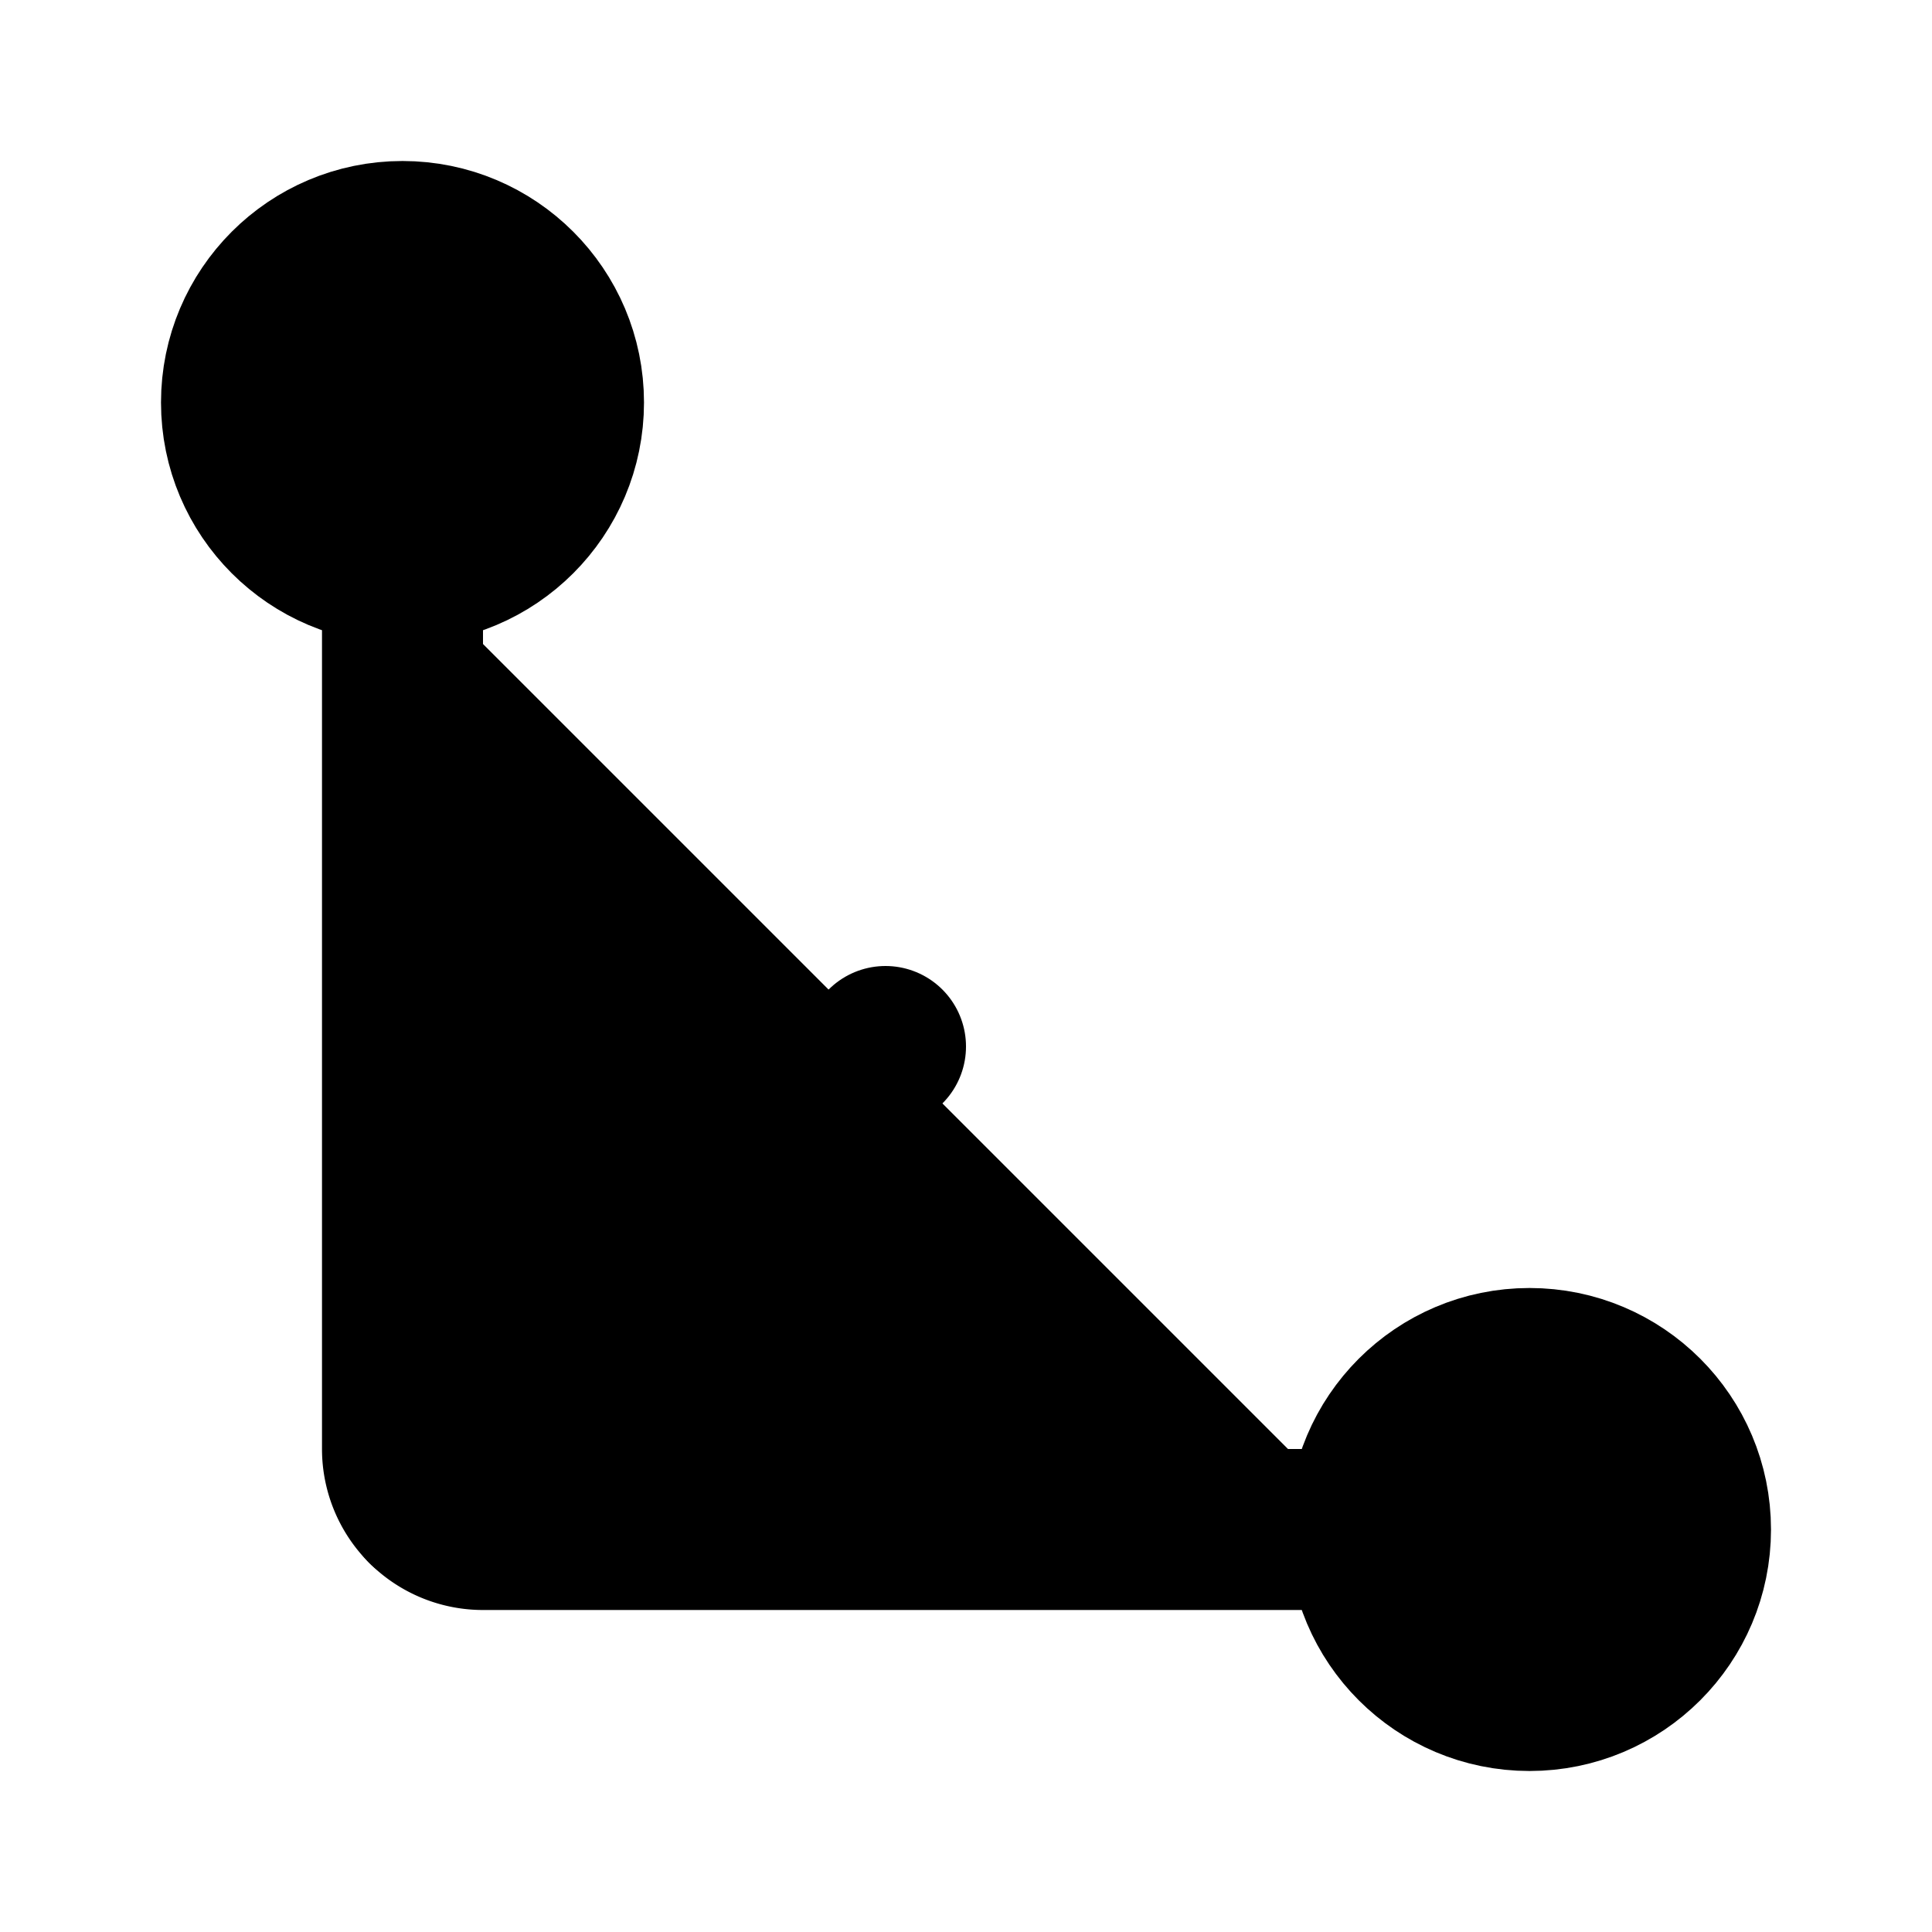
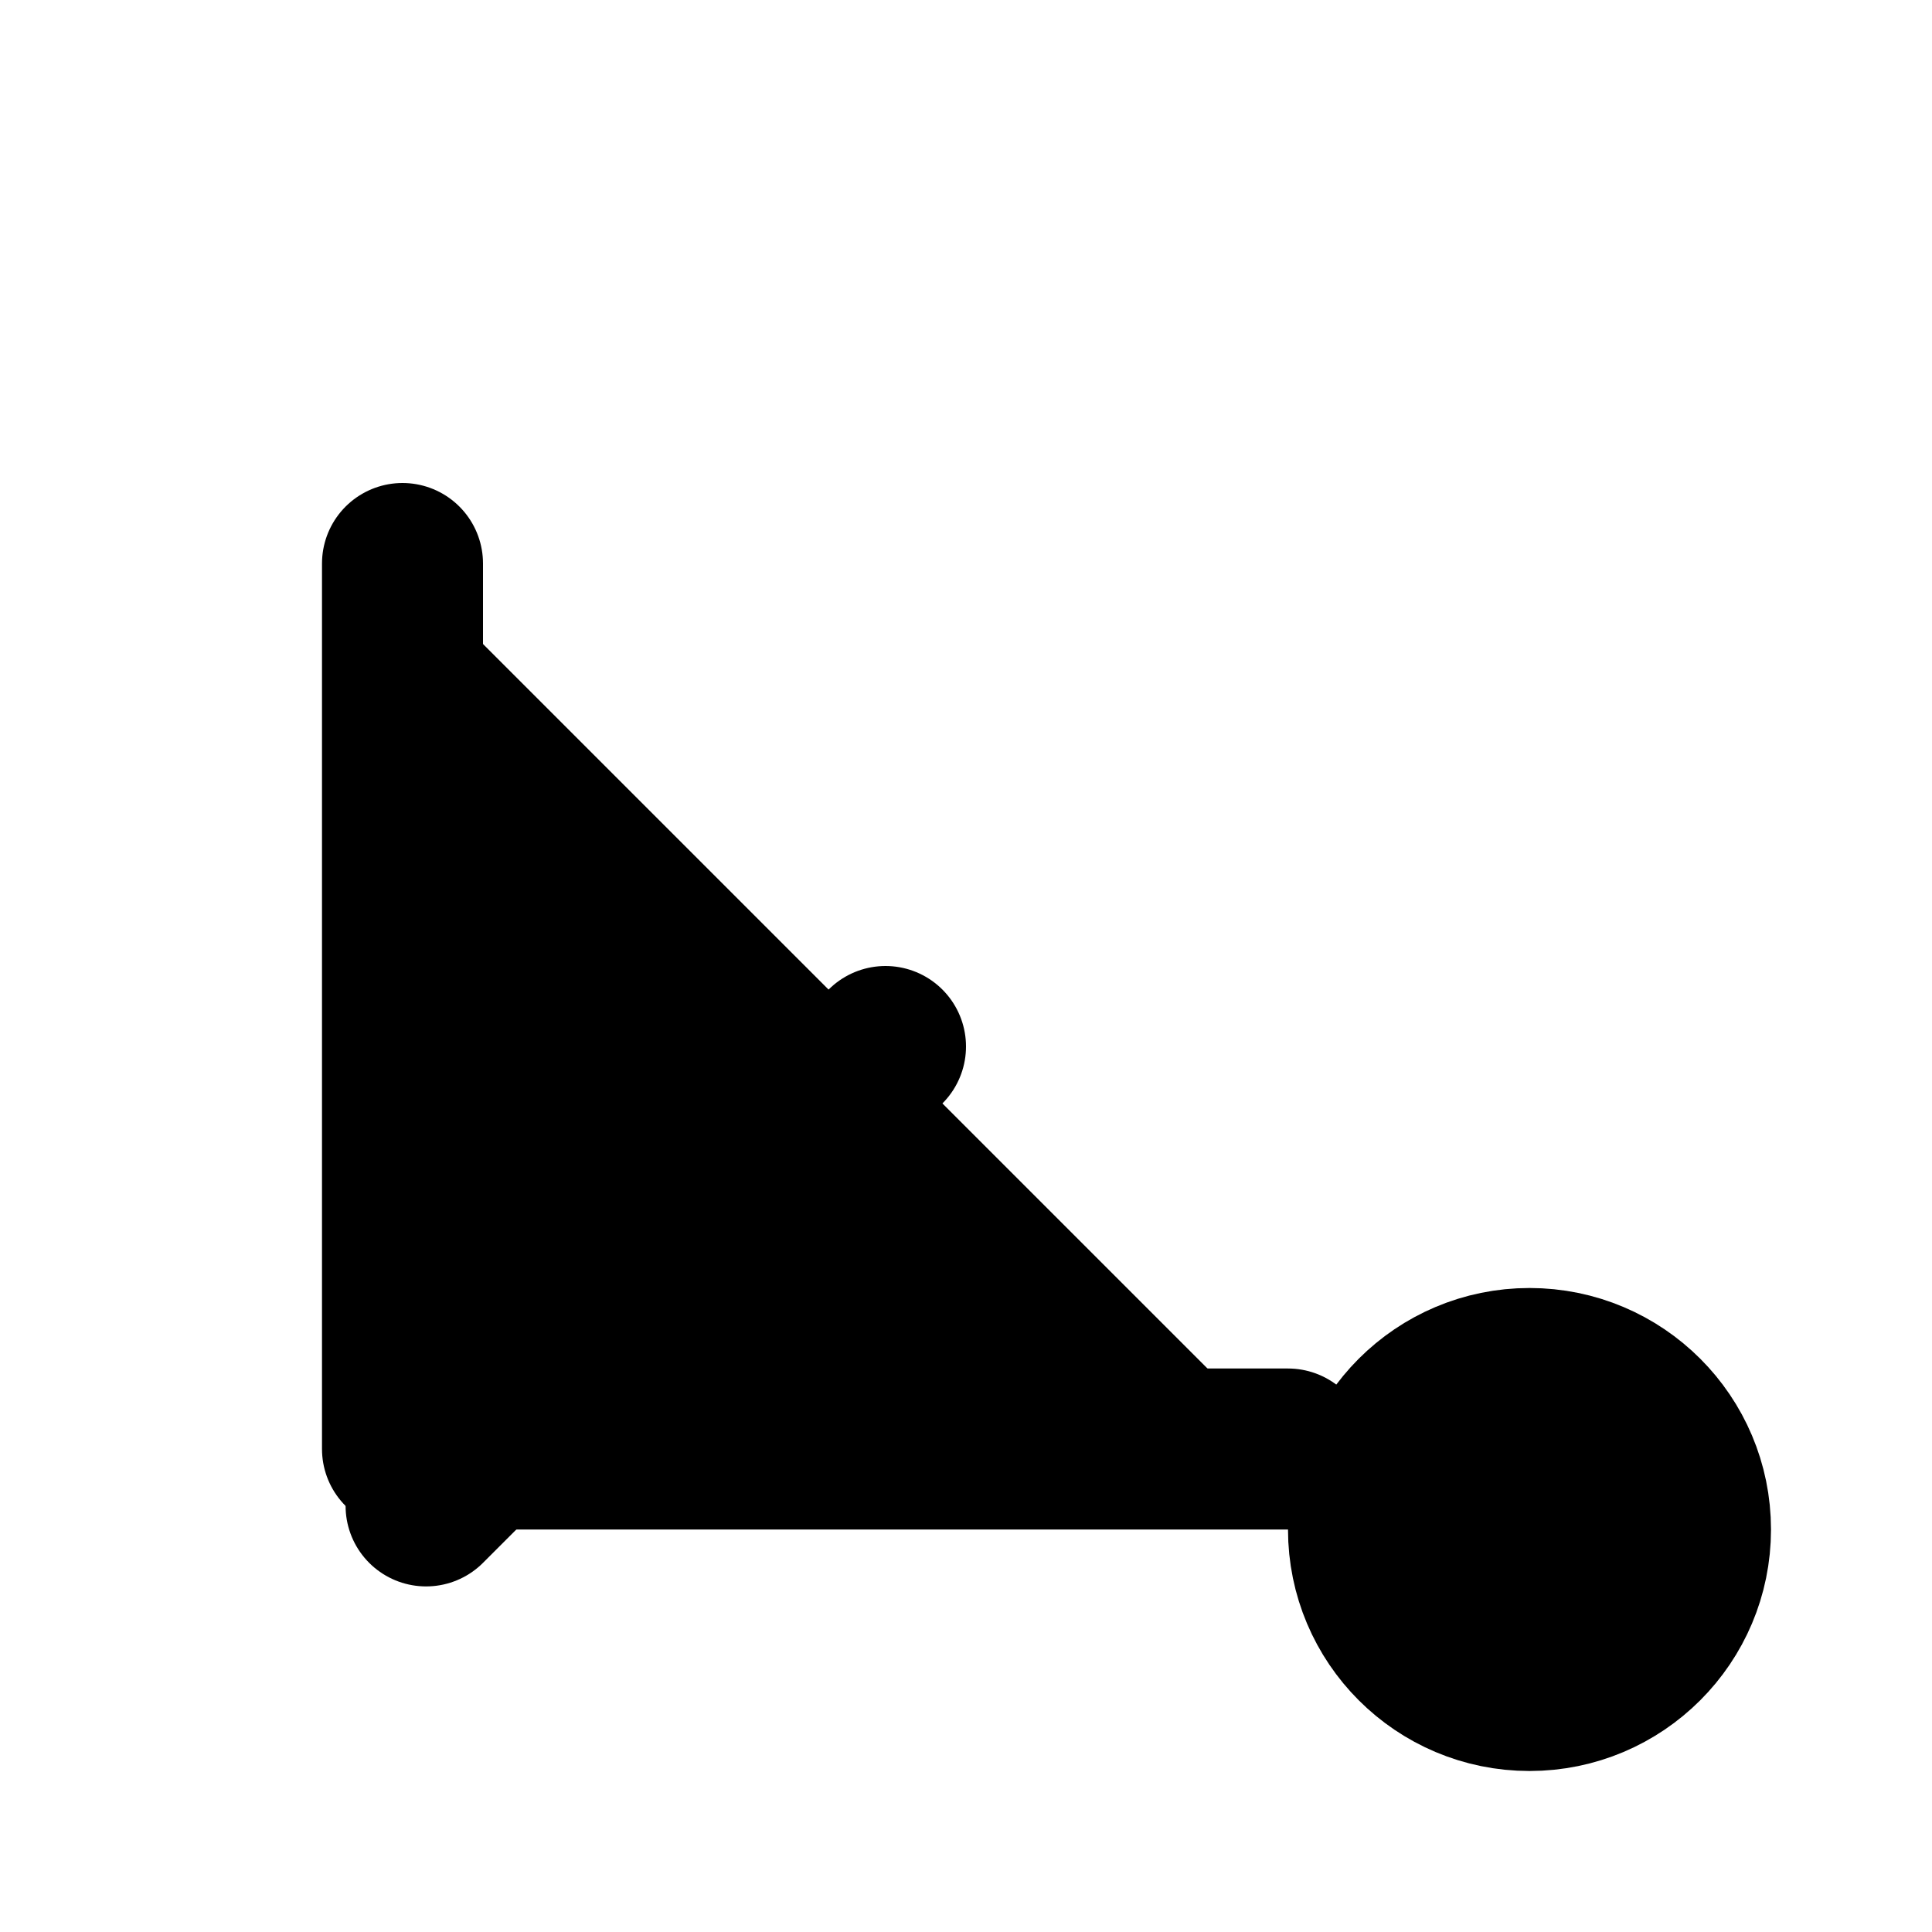
<svg xmlns="http://www.w3.org/2000/svg" width="24" height="24" viewBox="0 0 24 24" fill="currentColor" stroke="currentColor" stroke-width="2" stroke-linecap="round" stroke-linejoin="round">
-   <path vector-effect="non-scaling-stroke" d="M5 7v11a1 1 0 0 0 1 1h11" />
+   <path vector-effect="non-scaling-stroke" d="M5 7v11h11" />
  <path vector-effect="non-scaling-stroke" d="M5.293 18.707 11 13" />
  <circle vector-effect="non-scaling-stroke" cx="19" cy="19" r="2" />
-   <circle vector-effect="non-scaling-stroke" cx="5" cy="5" r="2" />
</svg>